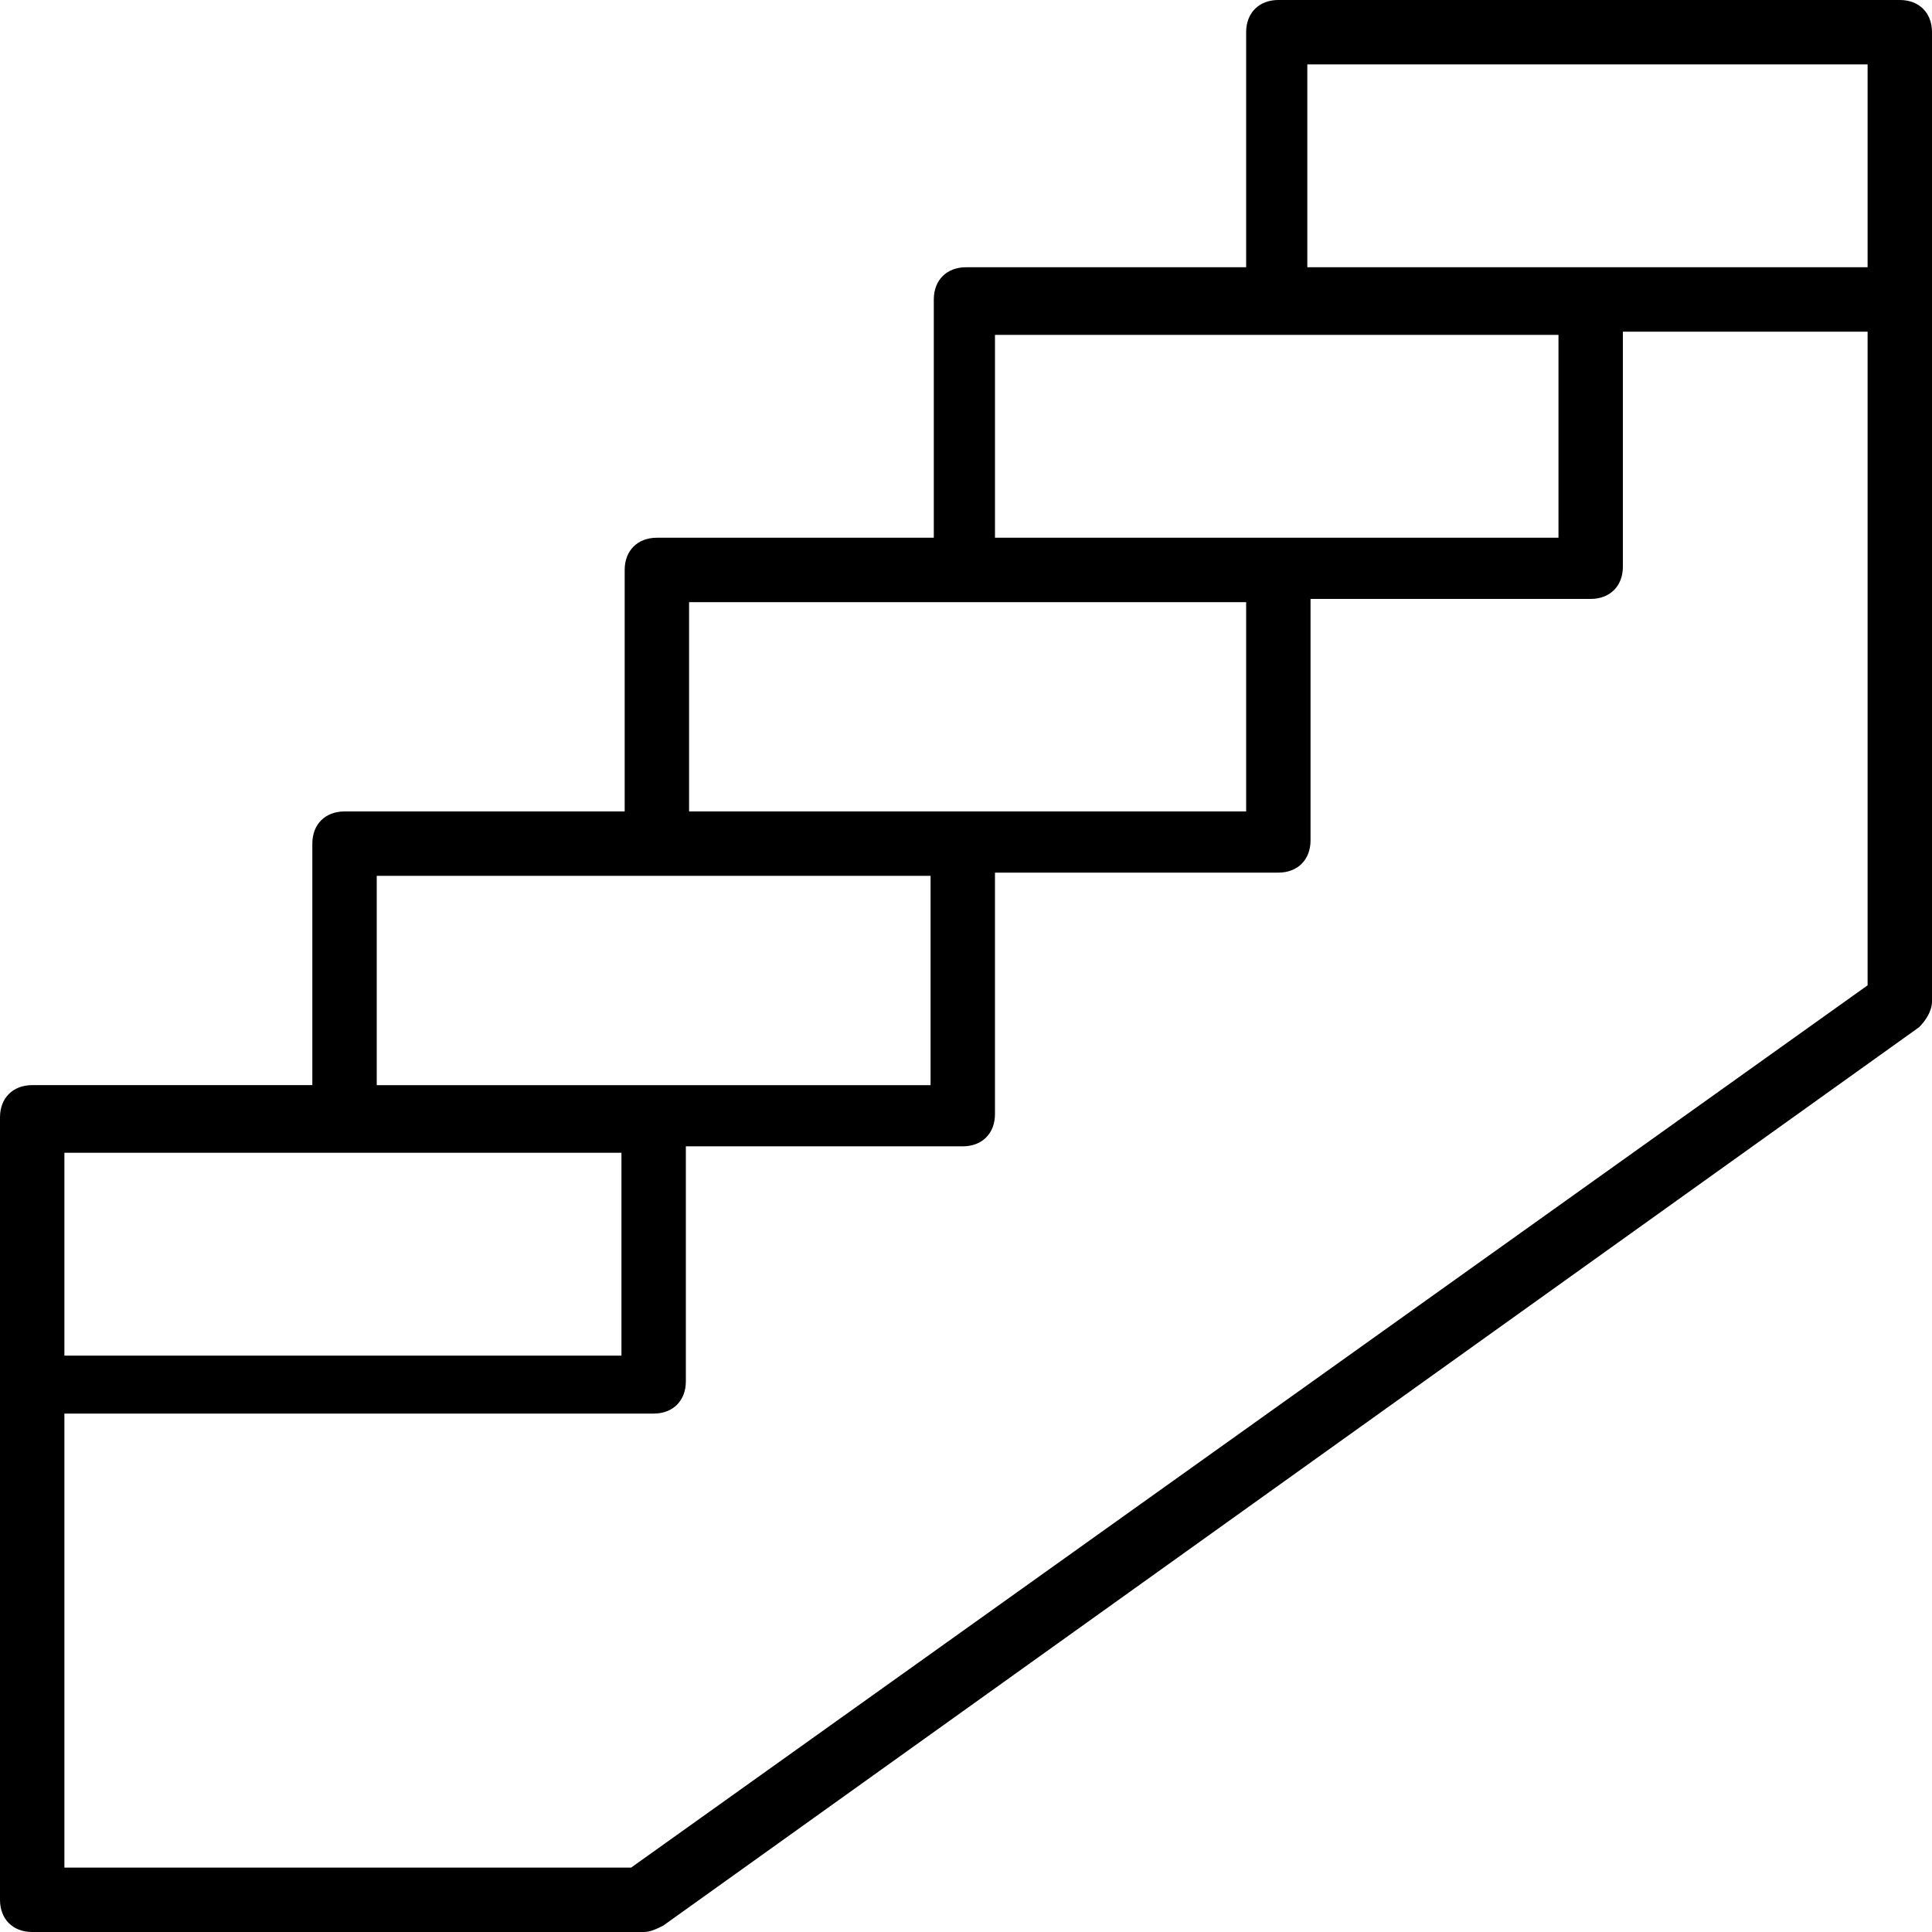
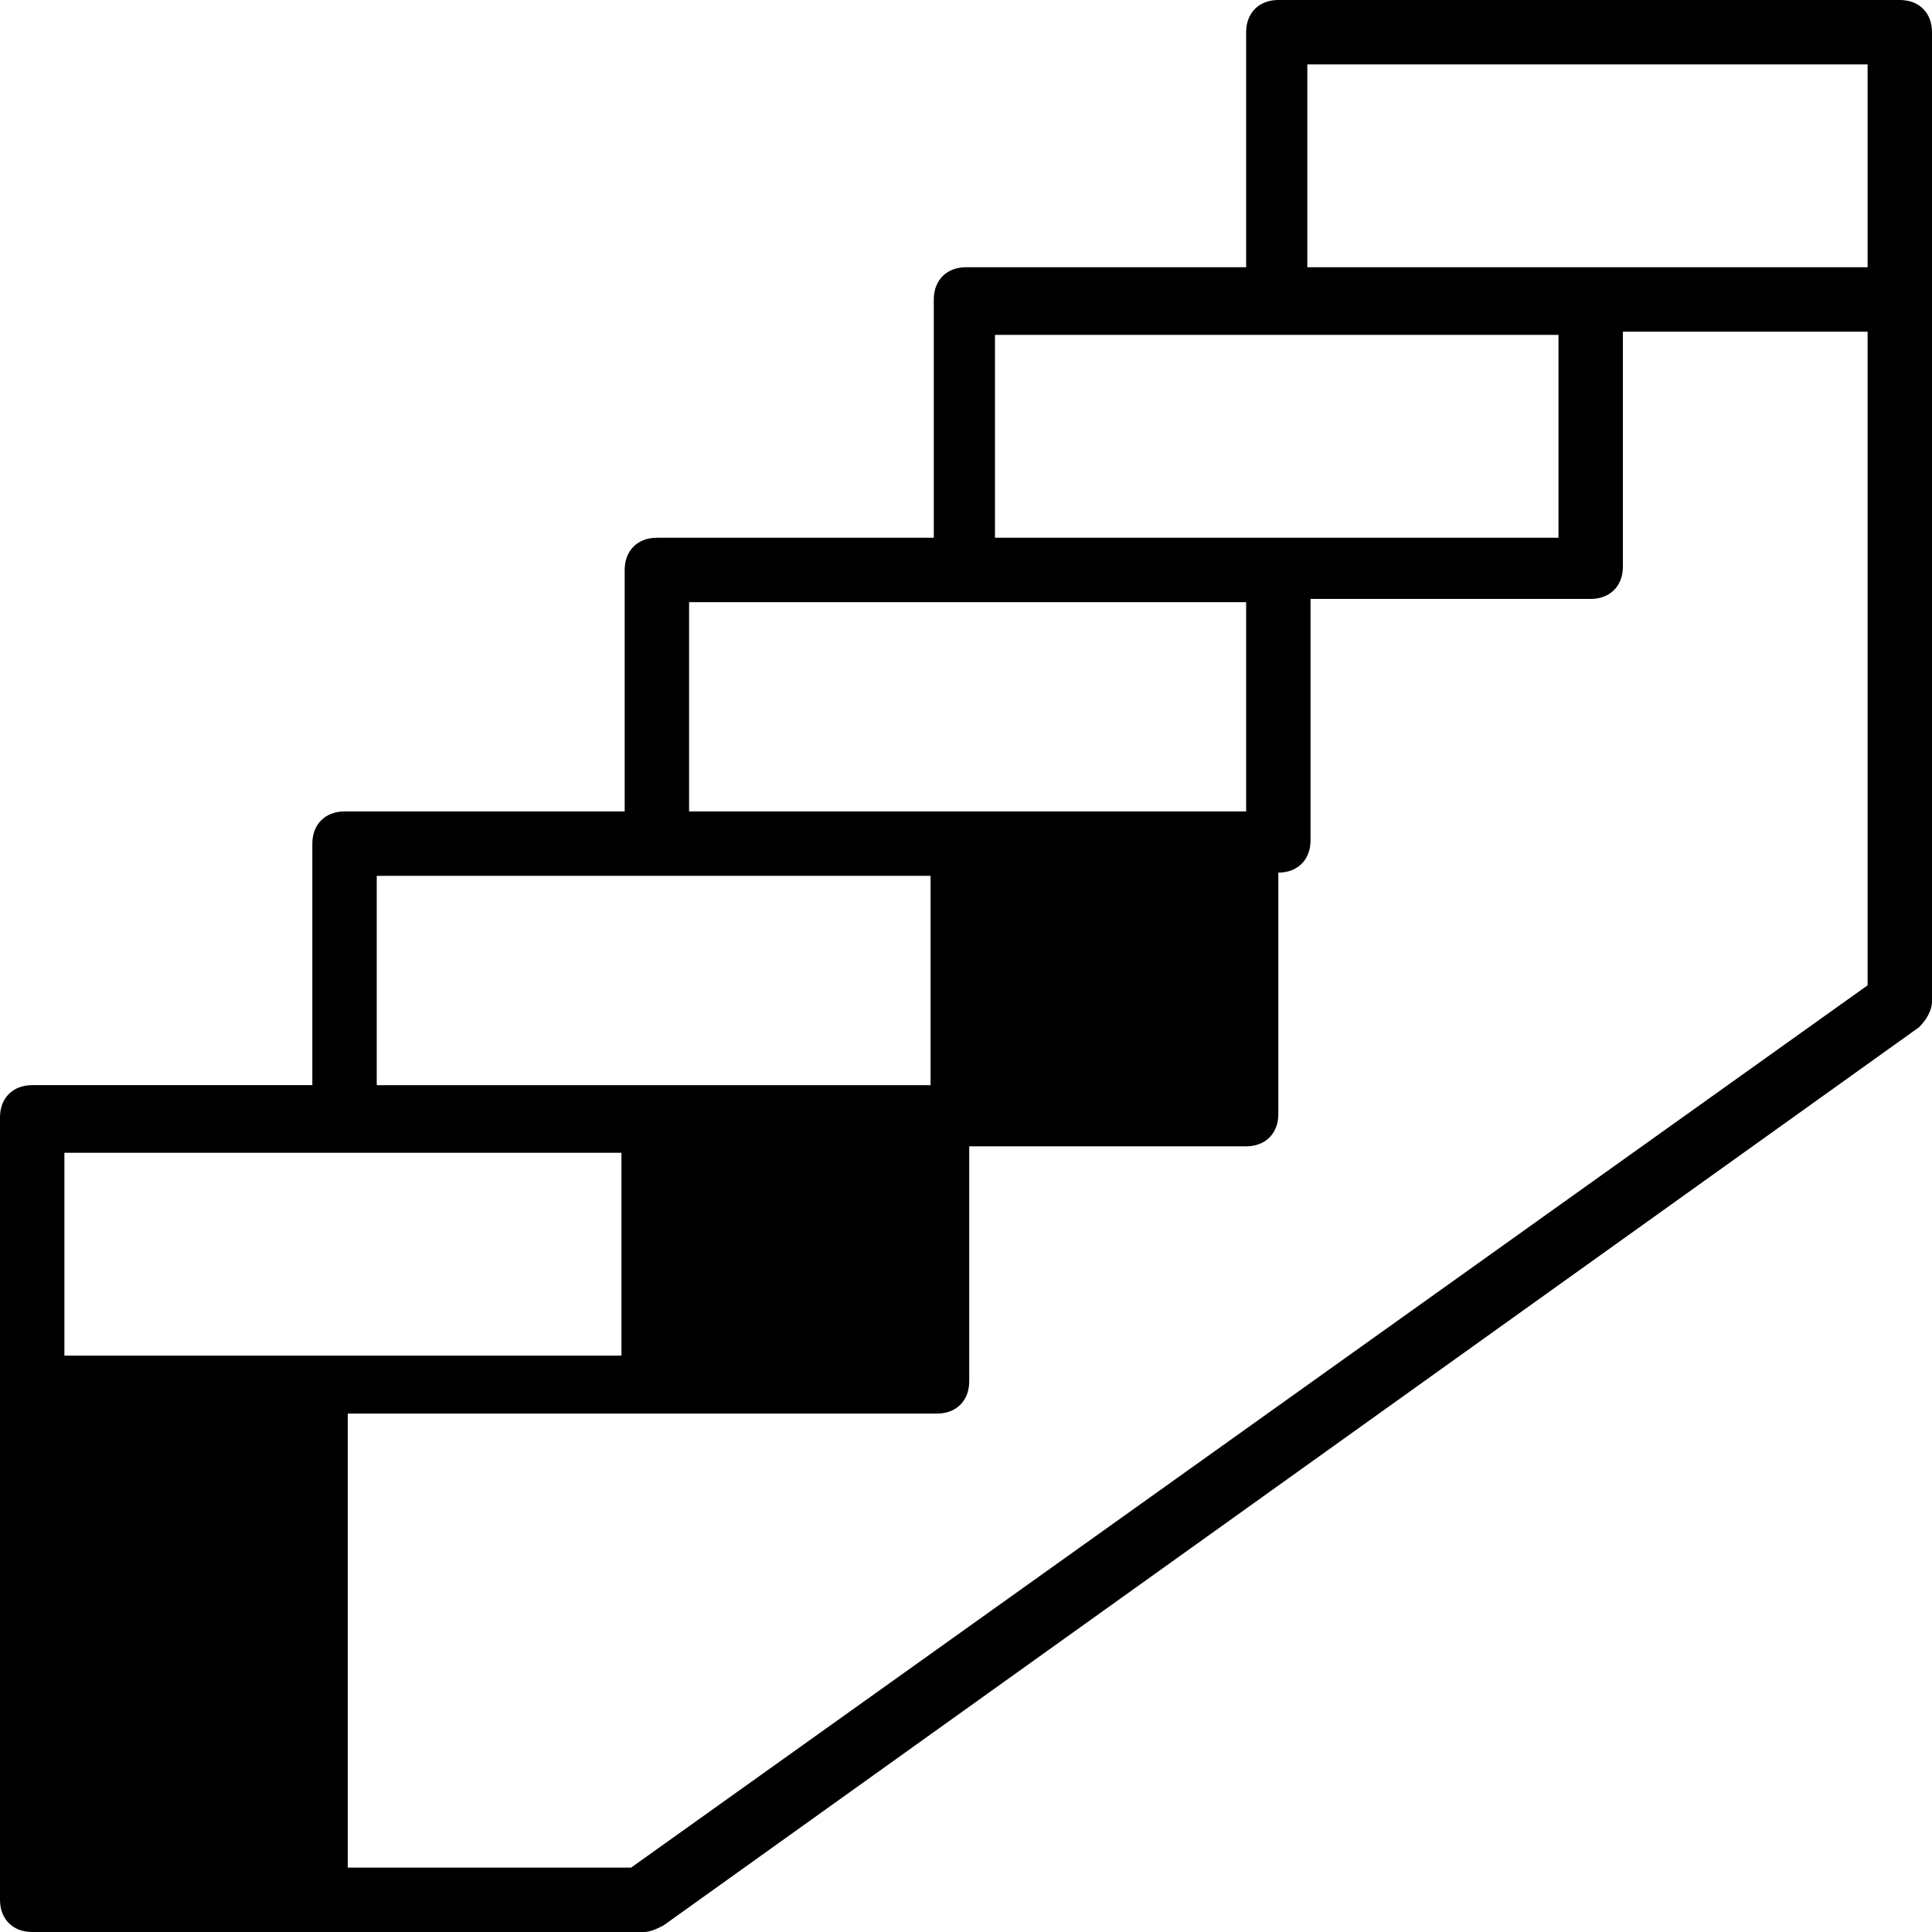
<svg xmlns="http://www.w3.org/2000/svg" width="1024" height="1024" viewBox="0 0 1024 1024">
-   <path d="M341.333 1024h-324.267c-10.24 0-17.067-6.827-17.067-17.067v-414.72c0-10.24 6.827-17.067 17.067-17.067h148.48v-128c0-10.24 6.827-17.067 17.067-17.067h148.48v-128c0-10.24 6.827-17.067 17.067-17.067h146.773v-126.293c0-10.24 6.827-17.067 17.067-17.067h148.48v-124.587c0-10.24 6.827-17.067 17.067-17.067h329.387c10.24 0 17.067 6.827 17.067 17.067v513.707c0 5.12-3.413 10.24-6.827 13.653l-665.6 476.16c-3.413 1.707-6.827 3.413-10.24 3.413zM34.133 989.867h300.373l655.36-467.627v-346.453h-129.707v124.587c0 10.24-6.827 17.067-17.067 17.067h-148.48v128c0 10.24-6.827 17.067-17.067 17.067h-150.187v128c0 10.24-6.827 17.067-17.067 17.067h-146.773v124.587c0 10.24-6.827 17.067-17.067 17.067h-312.32v240.64zM34.133 718.507h295.253v-107.52h-295.253v107.52zM346.453 575.147h146.773v-110.933h-293.547v110.933h146.773zM510.293 430.080h150.187v-110.933h-295.253v110.933h145.067zM527.36 285.013h298.667v-107.52h-298.667v107.52zM843.093 141.653h146.773v-107.52h-296.96v107.52h150.187z" />
+   <path d="M341.333 1024h-324.267c-10.24 0-17.067-6.827-17.067-17.067v-414.72c0-10.24 6.827-17.067 17.067-17.067h148.48v-128c0-10.24 6.827-17.067 17.067-17.067h148.48v-128c0-10.24 6.827-17.067 17.067-17.067h146.773v-126.293c0-10.24 6.827-17.067 17.067-17.067h148.48v-124.587c0-10.24 6.827-17.067 17.067-17.067h329.387c10.24 0 17.067 6.827 17.067 17.067v513.707c0 5.12-3.413 10.24-6.827 13.653l-665.6 476.16c-3.413 1.707-6.827 3.413-10.24 3.413zM34.133 989.867h300.373l655.36-467.627v-346.453h-129.707v124.587c0 10.24-6.827 17.067-17.067 17.067h-148.48v128c0 10.24-6.827 17.067-17.067 17.067v128c0 10.24-6.827 17.067-17.067 17.067h-146.773v124.587c0 10.24-6.827 17.067-17.067 17.067h-312.32v240.64zM34.133 718.507h295.253v-107.52h-295.253v107.52zM346.453 575.147h146.773v-110.933h-293.547v110.933h146.773zM510.293 430.080h150.187v-110.933h-295.253v110.933h145.067zM527.36 285.013h298.667v-107.52h-298.667v107.52zM843.093 141.653h146.773v-107.52h-296.96v107.52h150.187z" />
</svg>